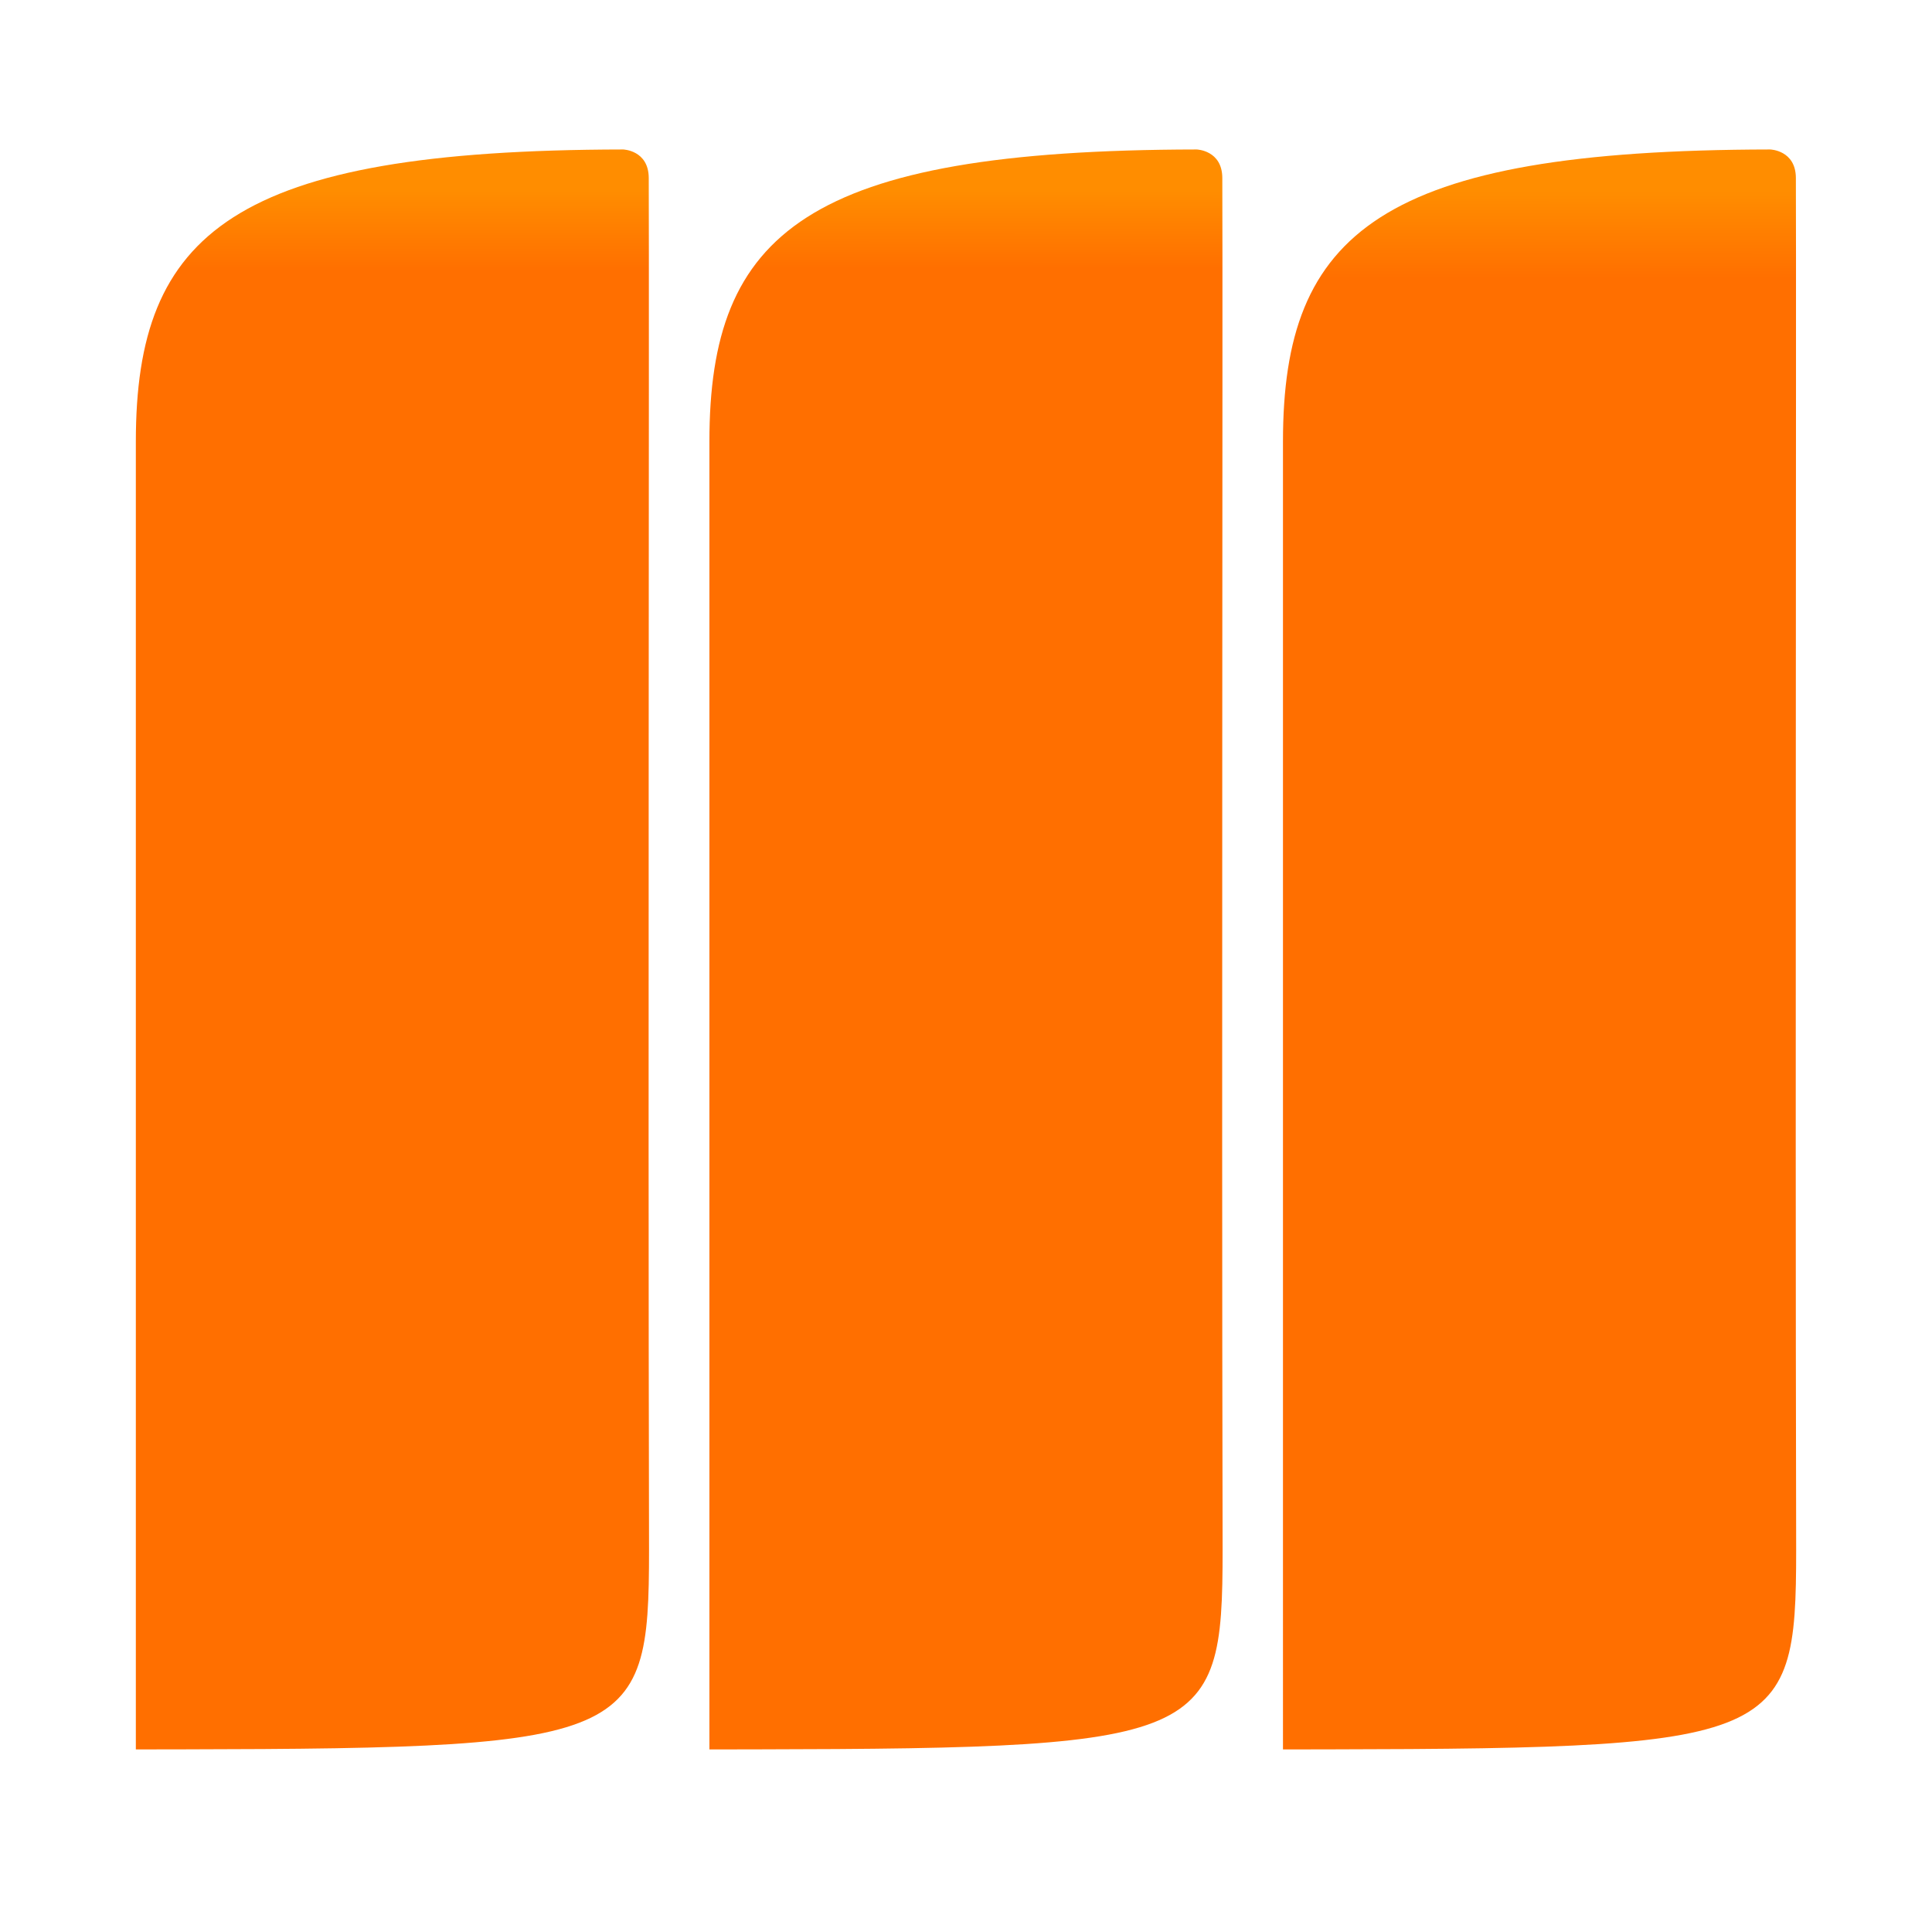
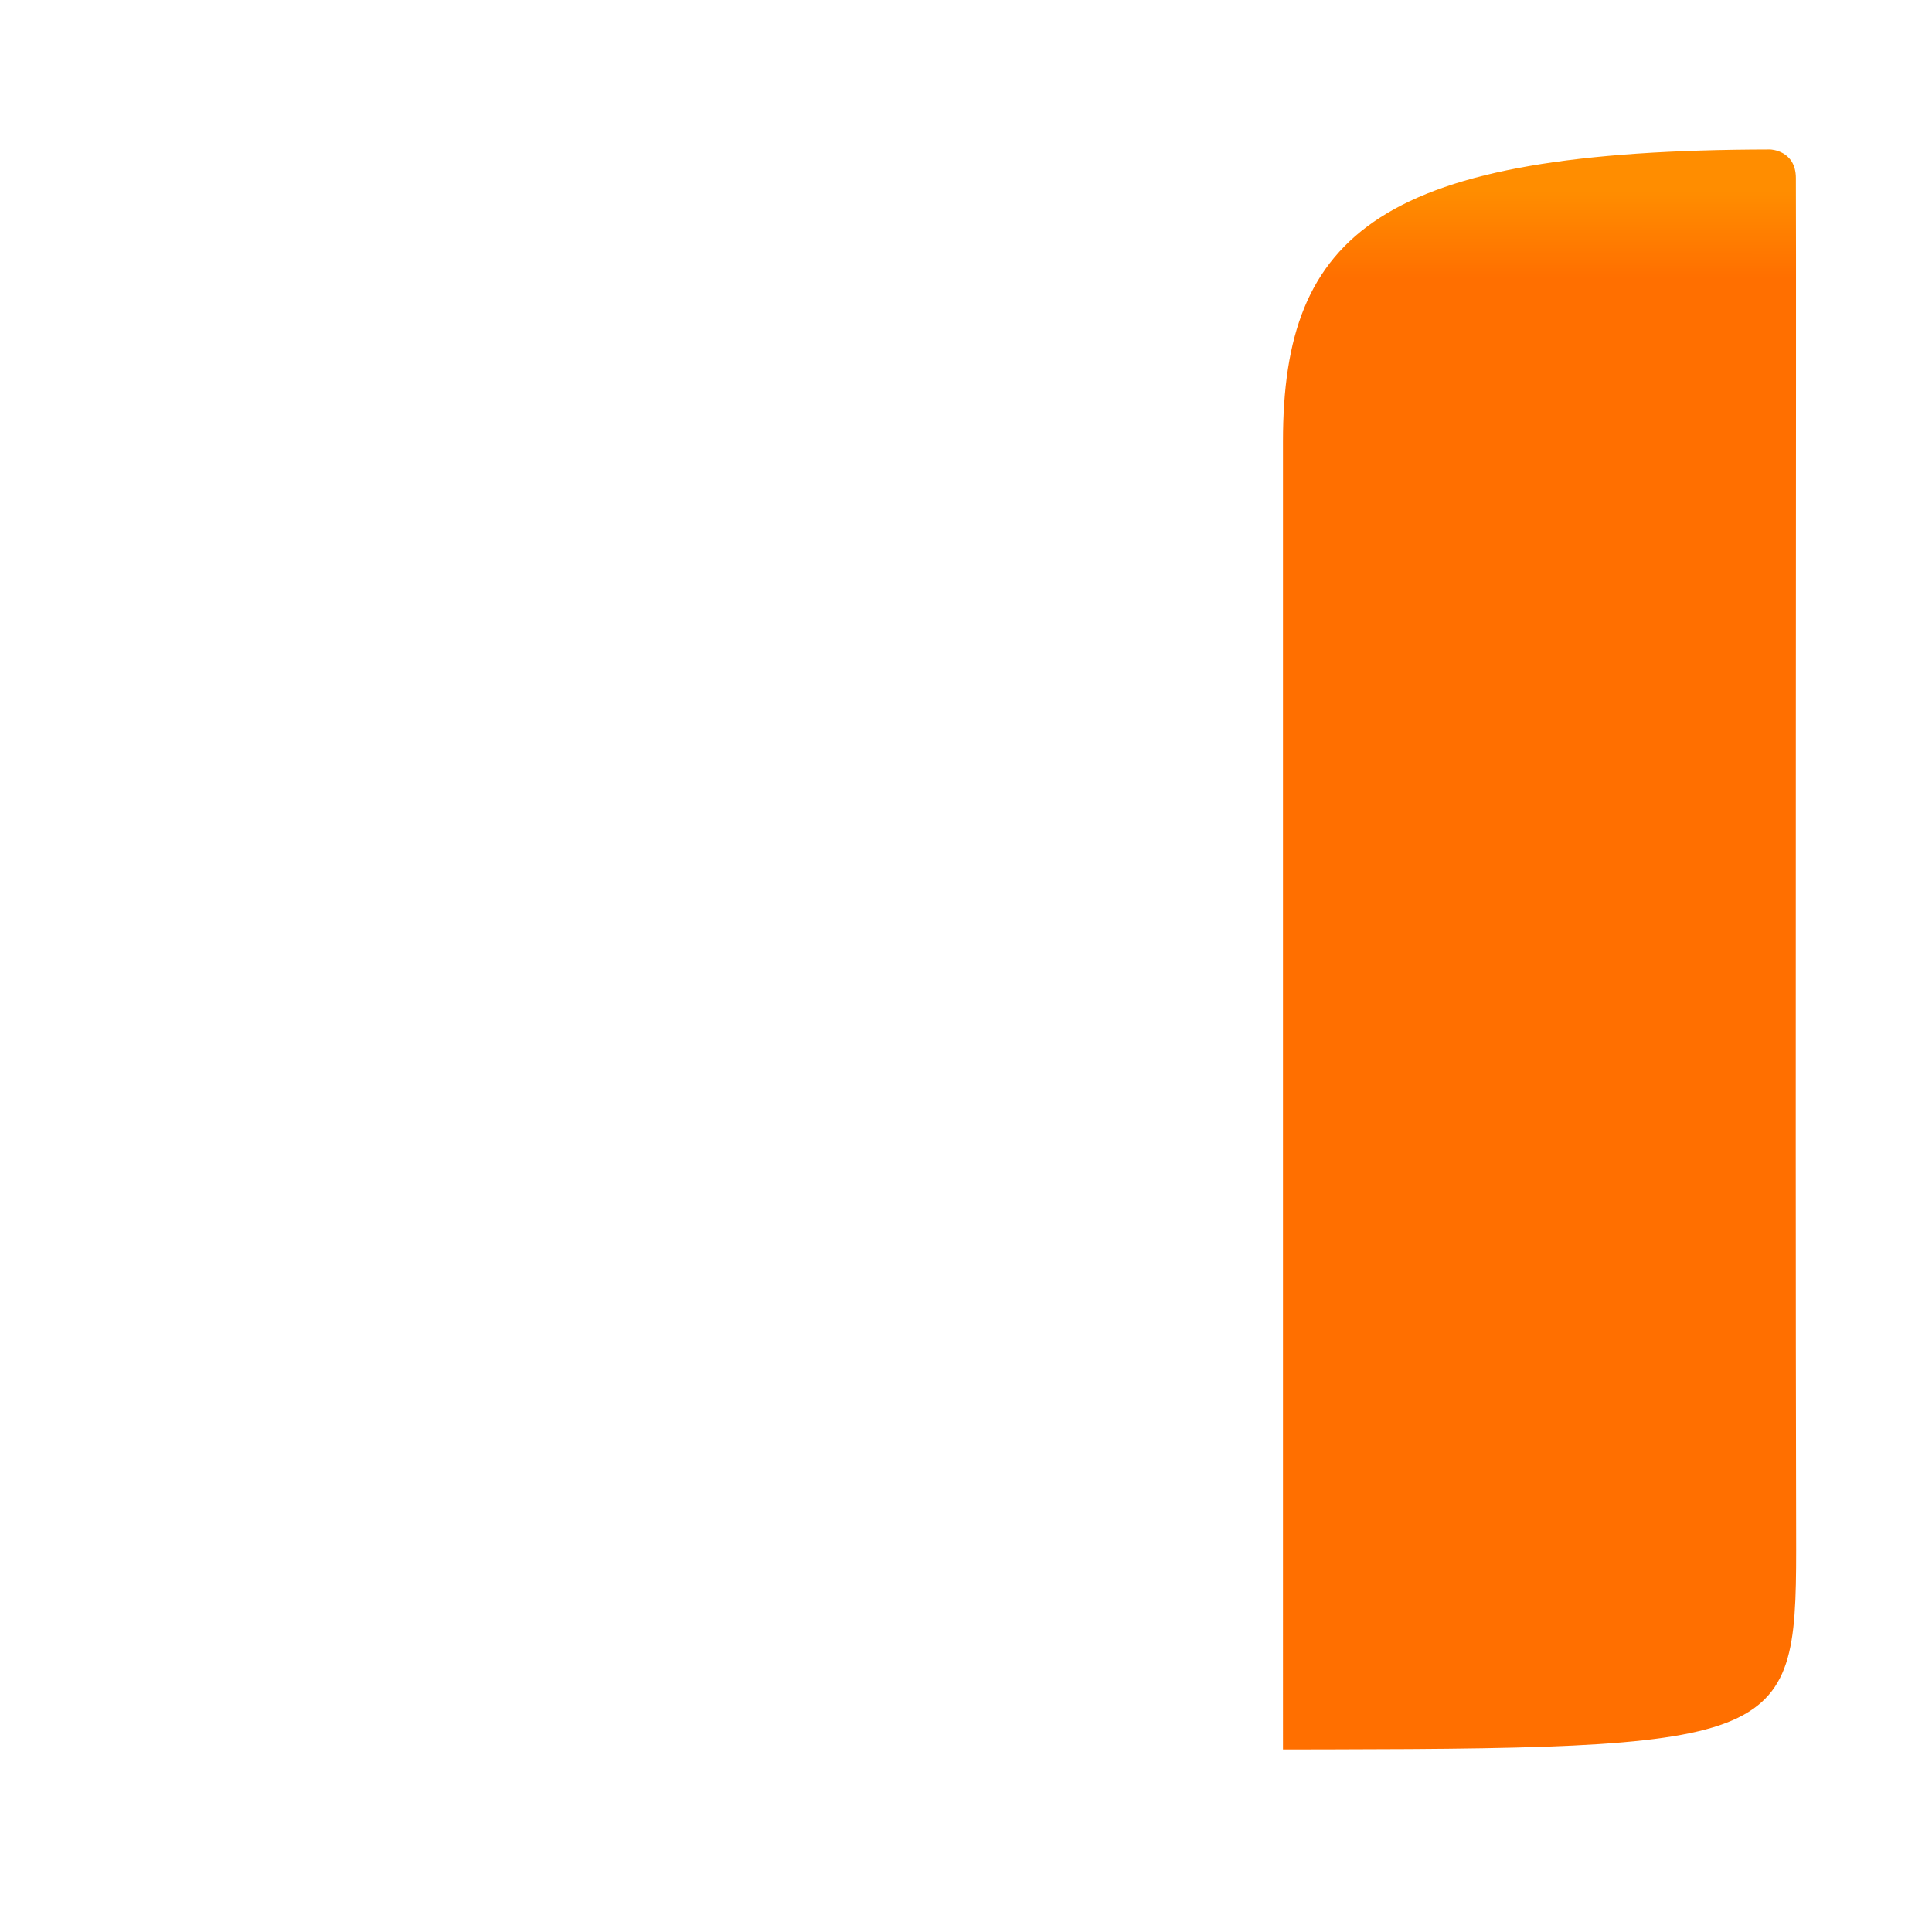
<svg xmlns="http://www.w3.org/2000/svg" xmlns:ns1="http://www.inkscape.org/namespaces/inkscape" xmlns:ns2="http://sodipodi.sourceforge.net/DTD/sodipodi-0.dtd" xmlns:xlink="http://www.w3.org/1999/xlink" width="640" height="640" viewBox="0 0 169.333 169.333" version="1.1" id="svg1" ns1:export-filename="..\..\ePromoServices\Marketing\Logo\epromoservices-2024.svg" ns1:export-xdpi="96" ns1:export-ydpi="96" ns1:version="1.3 (0e150ed6c4, 2023-07-21)" ns2:docname="epromoservices-2024.svg">
  <defs id="defs1">
    <linearGradient id="linearGradient4" ns1:collect="always">
      <stop style="stop-color:#ff6f00;stop-opacity:1;" offset="0.95" id="stop3" />
      <stop style="stop-color:#ff8d00;stop-opacity:1;" offset="1" id="stop4" />
    </linearGradient>
    <linearGradient id="linearGradient2" ns1:collect="always">
      <stop style="stop-color:#ff6f00;stop-opacity:1;" offset="0.948" id="stop1" />
      <stop style="stop-color:#ff8d00;stop-opacity:1;" offset="1" id="stop2" />
    </linearGradient>
    <linearGradient id="linearGradient13" ns1:collect="always">
      <stop style="stop-color:#ff6f00;stop-opacity:1;" offset="0.944" id="stop12" />
      <stop style="stop-color:#ff8d00;stop-opacity:1;" offset="1" id="stop13" />
    </linearGradient>
    <linearGradient ns1:collect="always" xlink:href="#linearGradient4" id="linearGradient7-7-3-3" x1="42.07" y1="153.486" x2="42.141" y2="16.704" gradientUnits="userSpaceOnUse" spreadMethod="pad" gradientTransform="translate(-5.4666667e-6)" />
    <linearGradient ns1:collect="always" xlink:href="#linearGradient13" id="linearGradient7-7-3-8" x1="42.07" y1="153.486" x2="42.141" y2="16.704" gradientUnits="userSpaceOnUse" spreadMethod="pad" gradientTransform="translate(-1.0633333e-5)" />
    <linearGradient ns1:collect="always" xlink:href="#linearGradient2" id="linearGradient7-7-3-3-4" x1="42.07" y1="153.486" x2="42.141" y2="16.704" gradientUnits="userSpaceOnUse" spreadMethod="pad" gradientTransform="translate(-5.5e-6)" />
  </defs>
  <g ns1:label="Ebene 1" ns1:groupmode="layer" id="layer1">
    <rect style="fill:#ffffff;fill-opacity:1;stroke:none;stroke-width:1;stroke-dasharray:none;stroke-opacity:1;paint-order:fill markers stroke" id="rect11" width="169.333" height="169.333" x="0" y="0" />
-     <rect style="fill:#ffffff;fill-opacity:1;stroke-width:1;paint-order:fill markers stroke" id="rect2" width="132.379" height="132.379" x="18.749" y="18.477" />
-     <path id="rect6-5-4-6" style="mix-blend-mode:normal;fill:url(#linearGradient7-7-3-3);stroke:none;stroke-width:1;stroke-dasharray:none;paint-order:fill markers stroke" d="m 104.893,13.102 c 0,0 2.227,0.062 2.238,2.493 0.049,11.252 -0.067,78.956 0.023,118.57 0.041,18.238 0.046,19.088 -41.051,19.161 -1.269,10e-4 -2.577,0.005 -3.926,0.005 V 38.703 c 0,-18.335 8.558,-25.547 42.675,-25.602 z" ns2:nodetypes="cssscscc" ns1:export-filename="..\..\whatsapp2.png" ns1:export-xdpi="96" ns1:export-ydpi="96" />
-     <path id="rect6-5-4-6-1" style="mix-blend-mode:normal;fill:url(#linearGradient7-7-3-3-4);stroke:none;stroke-width:1;stroke-dasharray:none;paint-order:fill markers stroke" d="m 54.622,13.101 c 0,0 2.227,0.062 2.238,2.493 0.049,11.252 -0.067,78.956 0.023,118.57 0.041,18.238 0.047,19.088 -41.051,19.161 -1.269,0.001 -2.577,0.005 -3.926,0.005 V 38.703 c 0,-18.335 8.558,-25.547 42.675,-25.602 z" ns2:nodetypes="cssscscc" ns1:export-filename="..\..\whatsapp2.png" ns1:export-xdpi="96" ns1:export-ydpi="96" />
    <path id="rect6-5-4-8" style="mix-blend-mode:normal;fill:url(#linearGradient7-7-3-8);stroke:none;stroke-width:1;stroke-dasharray:none;paint-order:fill markers stroke" d="m 155.164,13.102 c 0,0 2.227,0.062 2.238,2.493 0.049,11.252 -0.067,78.956 0.023,118.57 0.041,18.238 0.047,19.088 -41.051,19.161 -1.269,10e-4 -2.577,0.005 -3.926,0.005 V 38.703 c 0,-18.335 8.558,-25.547 42.675,-25.602 z" ns2:nodetypes="cssscscc" ns1:export-filename="..\..\whatsapp2.png" ns1:export-xdpi="96" ns1:export-ydpi="96" />
  </g>
</svg>